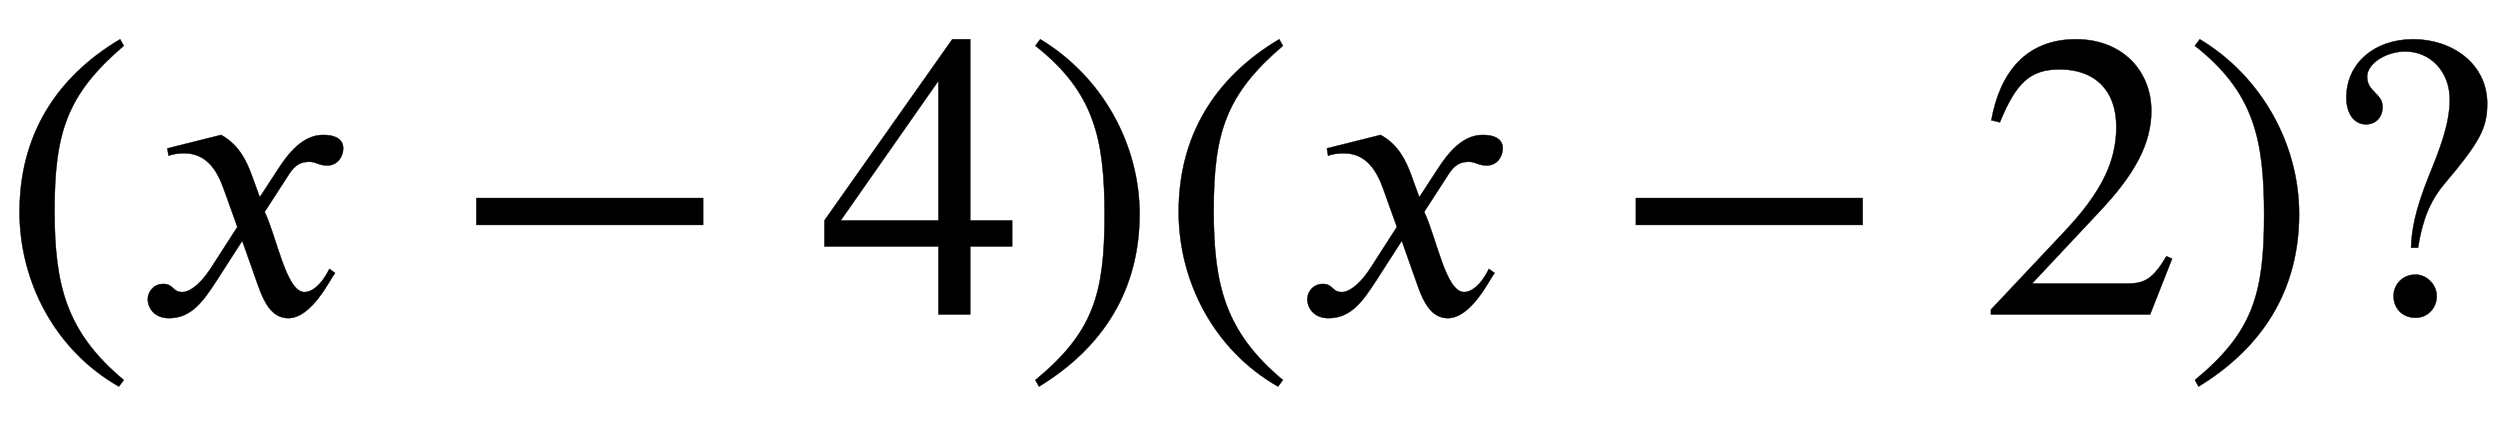
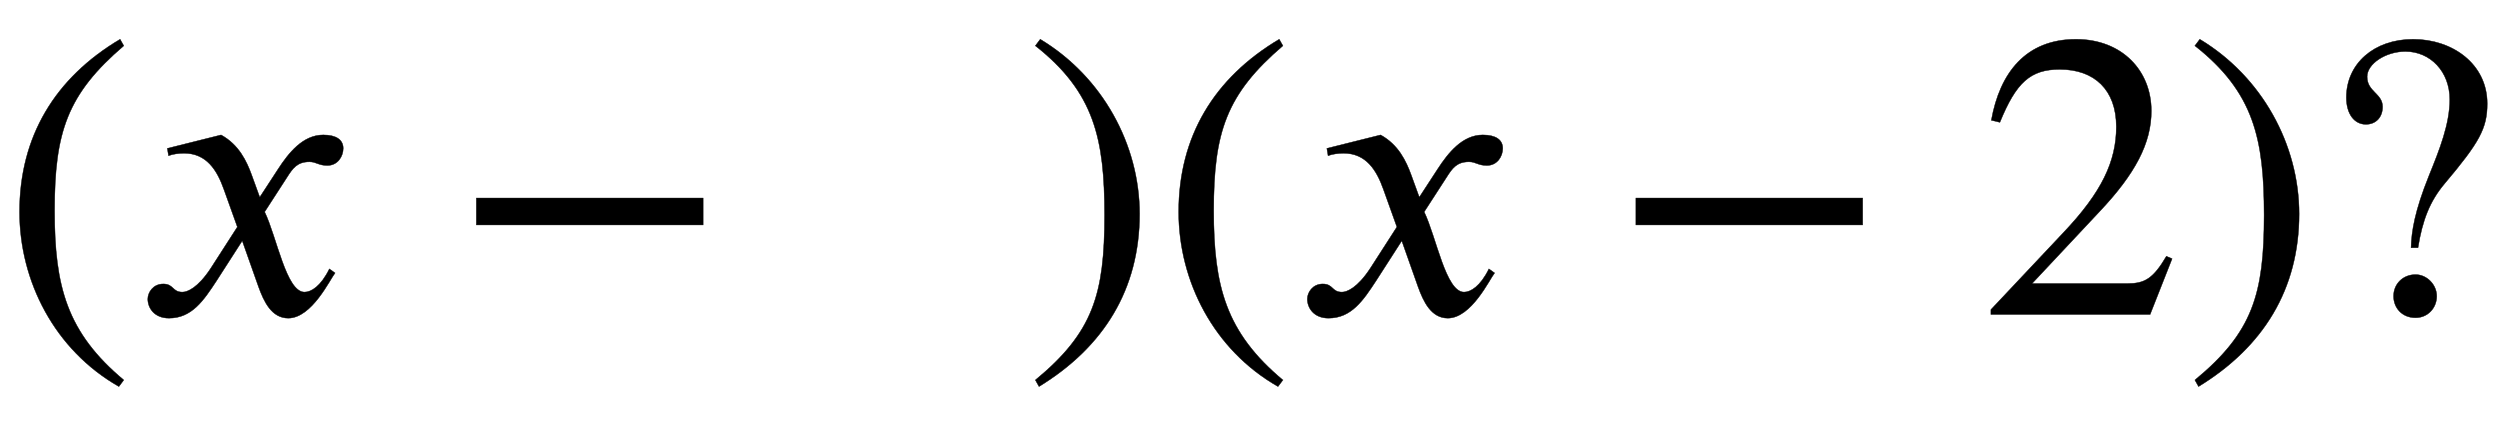
<svg xmlns="http://www.w3.org/2000/svg" xmlns:xlink="http://www.w3.org/1999/xlink" data-style="vertical-align:-.693ex" width="14.262ex" height="2.487ex" aria-labelledby="MathJax-SVG-1-Title" viewBox="0 -772.4 6140.4 1070.7">
  <defs aria-hidden="true">
    <path id="a" stroke-width="1" d="M304-161l-12-16C134-87 48 82 48 252c0 185 87 329 247 424l9-16C165 541 134 448 134 255c0-186 30-299 170-416z" />
    <path id="b" stroke-width="1" d="M305 288l45 69c26 40 61 84 111 84 32 0 49-12 49-33 0-19-13-42-39-42-22 0-27 9-44 9-30 0-41-16-55-38l-55-85c30-62 53-197 98-197 16 0 40 14 61 57l14-10C478 87 433-9 375-9c-41 0-60 41-73 77l-40 113-63-98C167 34 138-9 82-9 46-9 30 16 30 38c0 16 13 37 38 37 26 0 22-20 47-20 12 0 38 10 70 59l65 101-33 92c-17 48-43 89-98 89-13 0-28-2-38-6l-3 18 132 33c44-24 63-65 75-98z" />
    <path id="c" stroke-width="1" d="M621 220H64v66h557v-66z" />
-     <path id="d" stroke-width="1" d="M473 167H370V0h-78v167H12v64l314 445h44V231h103v-64zm-181 64v343L52 231h240z" />
    <path id="e" stroke-width="1" d="M29 660l12 16c153-92 244-259 244-429 0-185-88-327-247-424l-9 16C171-44 199 50 199 244c0 187-25 302-170 416z" />
    <path id="f" stroke-width="1" d="M474 137L420 0H29v12l178 189c94 99 130 175 130 260 0 91-54 141-139 141-72 0-107-32-147-130l-21 5c21 117 85 199 208 199 113 0 185-77 185-176 0-79-39-154-128-248L130 76h234c42 0 63 11 96 67z" />
    <path id="g" stroke-width="1" d="M244 164h-17c1 40 9 90 44 177 26 64 51 127 51 187 0 69-48 118-109 118-48 0-94-30-94-62 0-37 38-41 38-74 0-25-16-43-41-43-28 0-48 25-48 66 0 83 68 143 164 143 97 0 182-61 182-158 0-61-19-95-105-197-36-43-54-89-65-157zm46-119c0-29-22-53-52-53-34 0-54 25-54 53 0 30 23 53 54 53 28 0 52-25 52-53z" />
  </defs>
  <g fill="currentColor" stroke="currentColor" stroke-width="0" aria-hidden="true" transform="scale(1 -1)">
    <use xlink:href="#a" />
    <use x="333" xlink:href="#b" />
    <use x="1106" xlink:href="#c" />
    <use x="2013" xlink:href="#d" />
    <use x="2514" xlink:href="#e" />
    <use x="2847" xlink:href="#a" />
    <use x="3181" xlink:href="#b" />
    <use x="3954" xlink:href="#c" />
    <use x="4861" xlink:href="#f" />
    <use x="5362" xlink:href="#e" />
    <use x="5695" xlink:href="#g" />
  </g>
</svg>